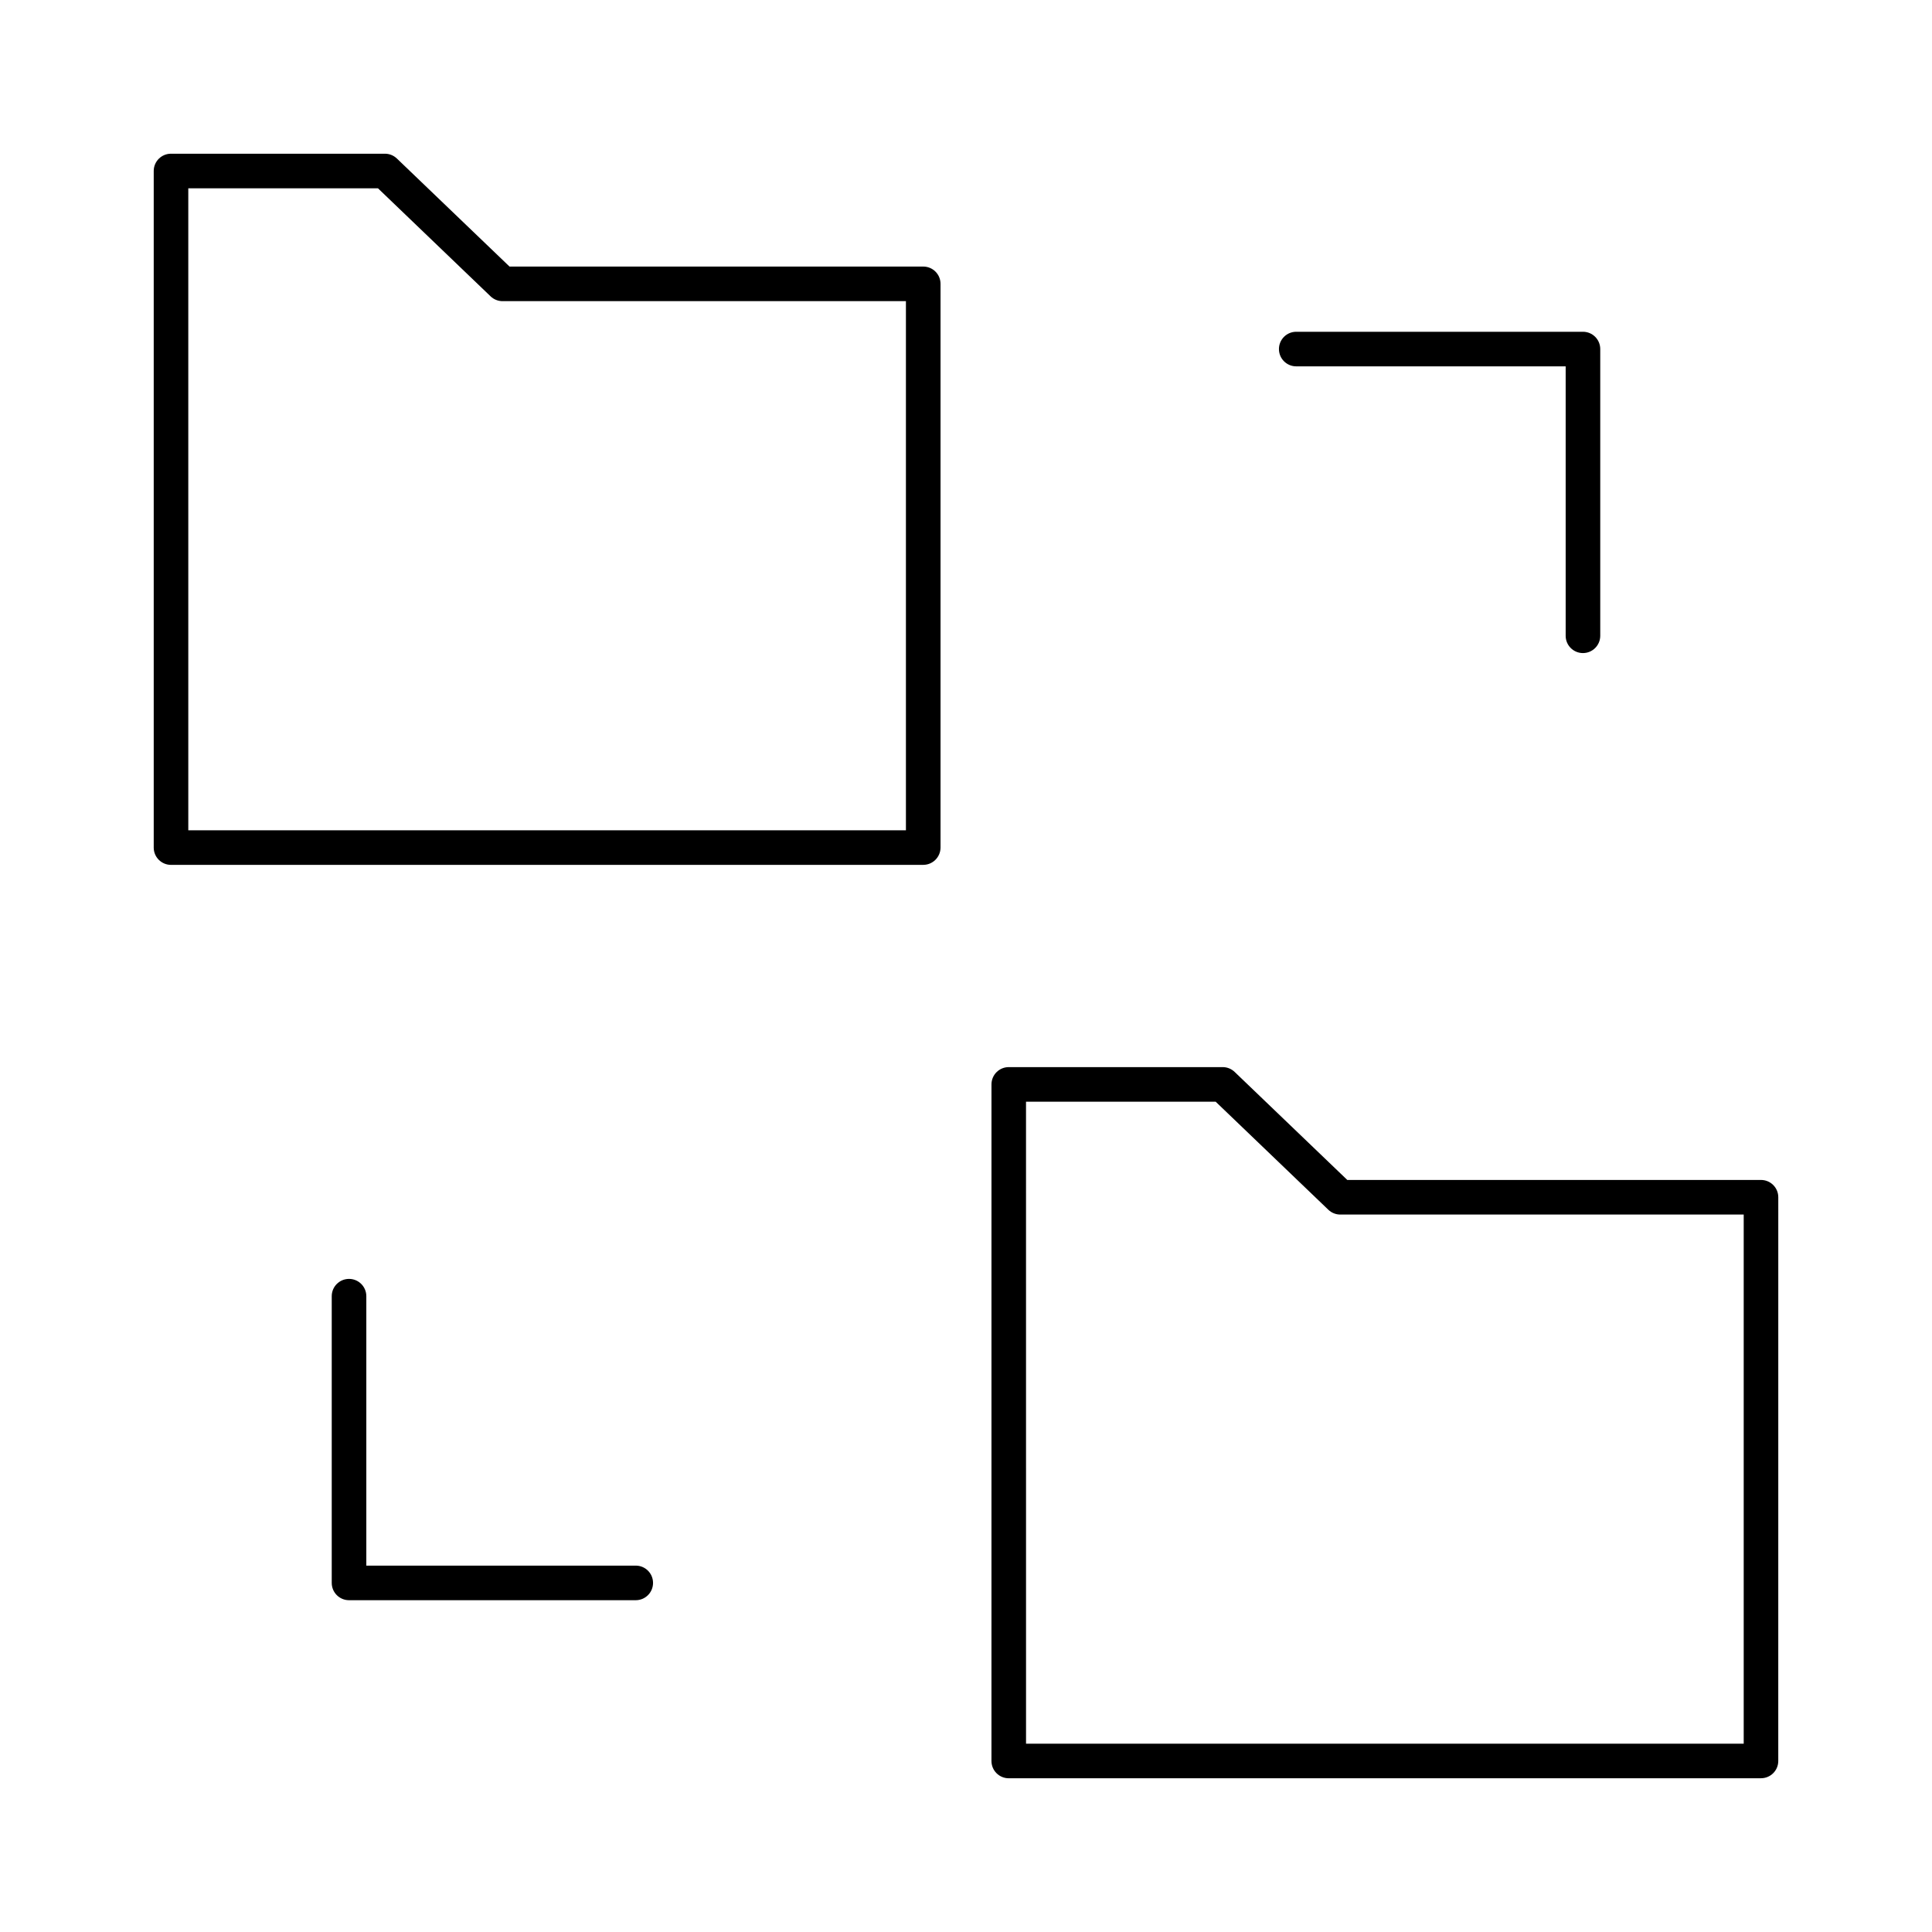
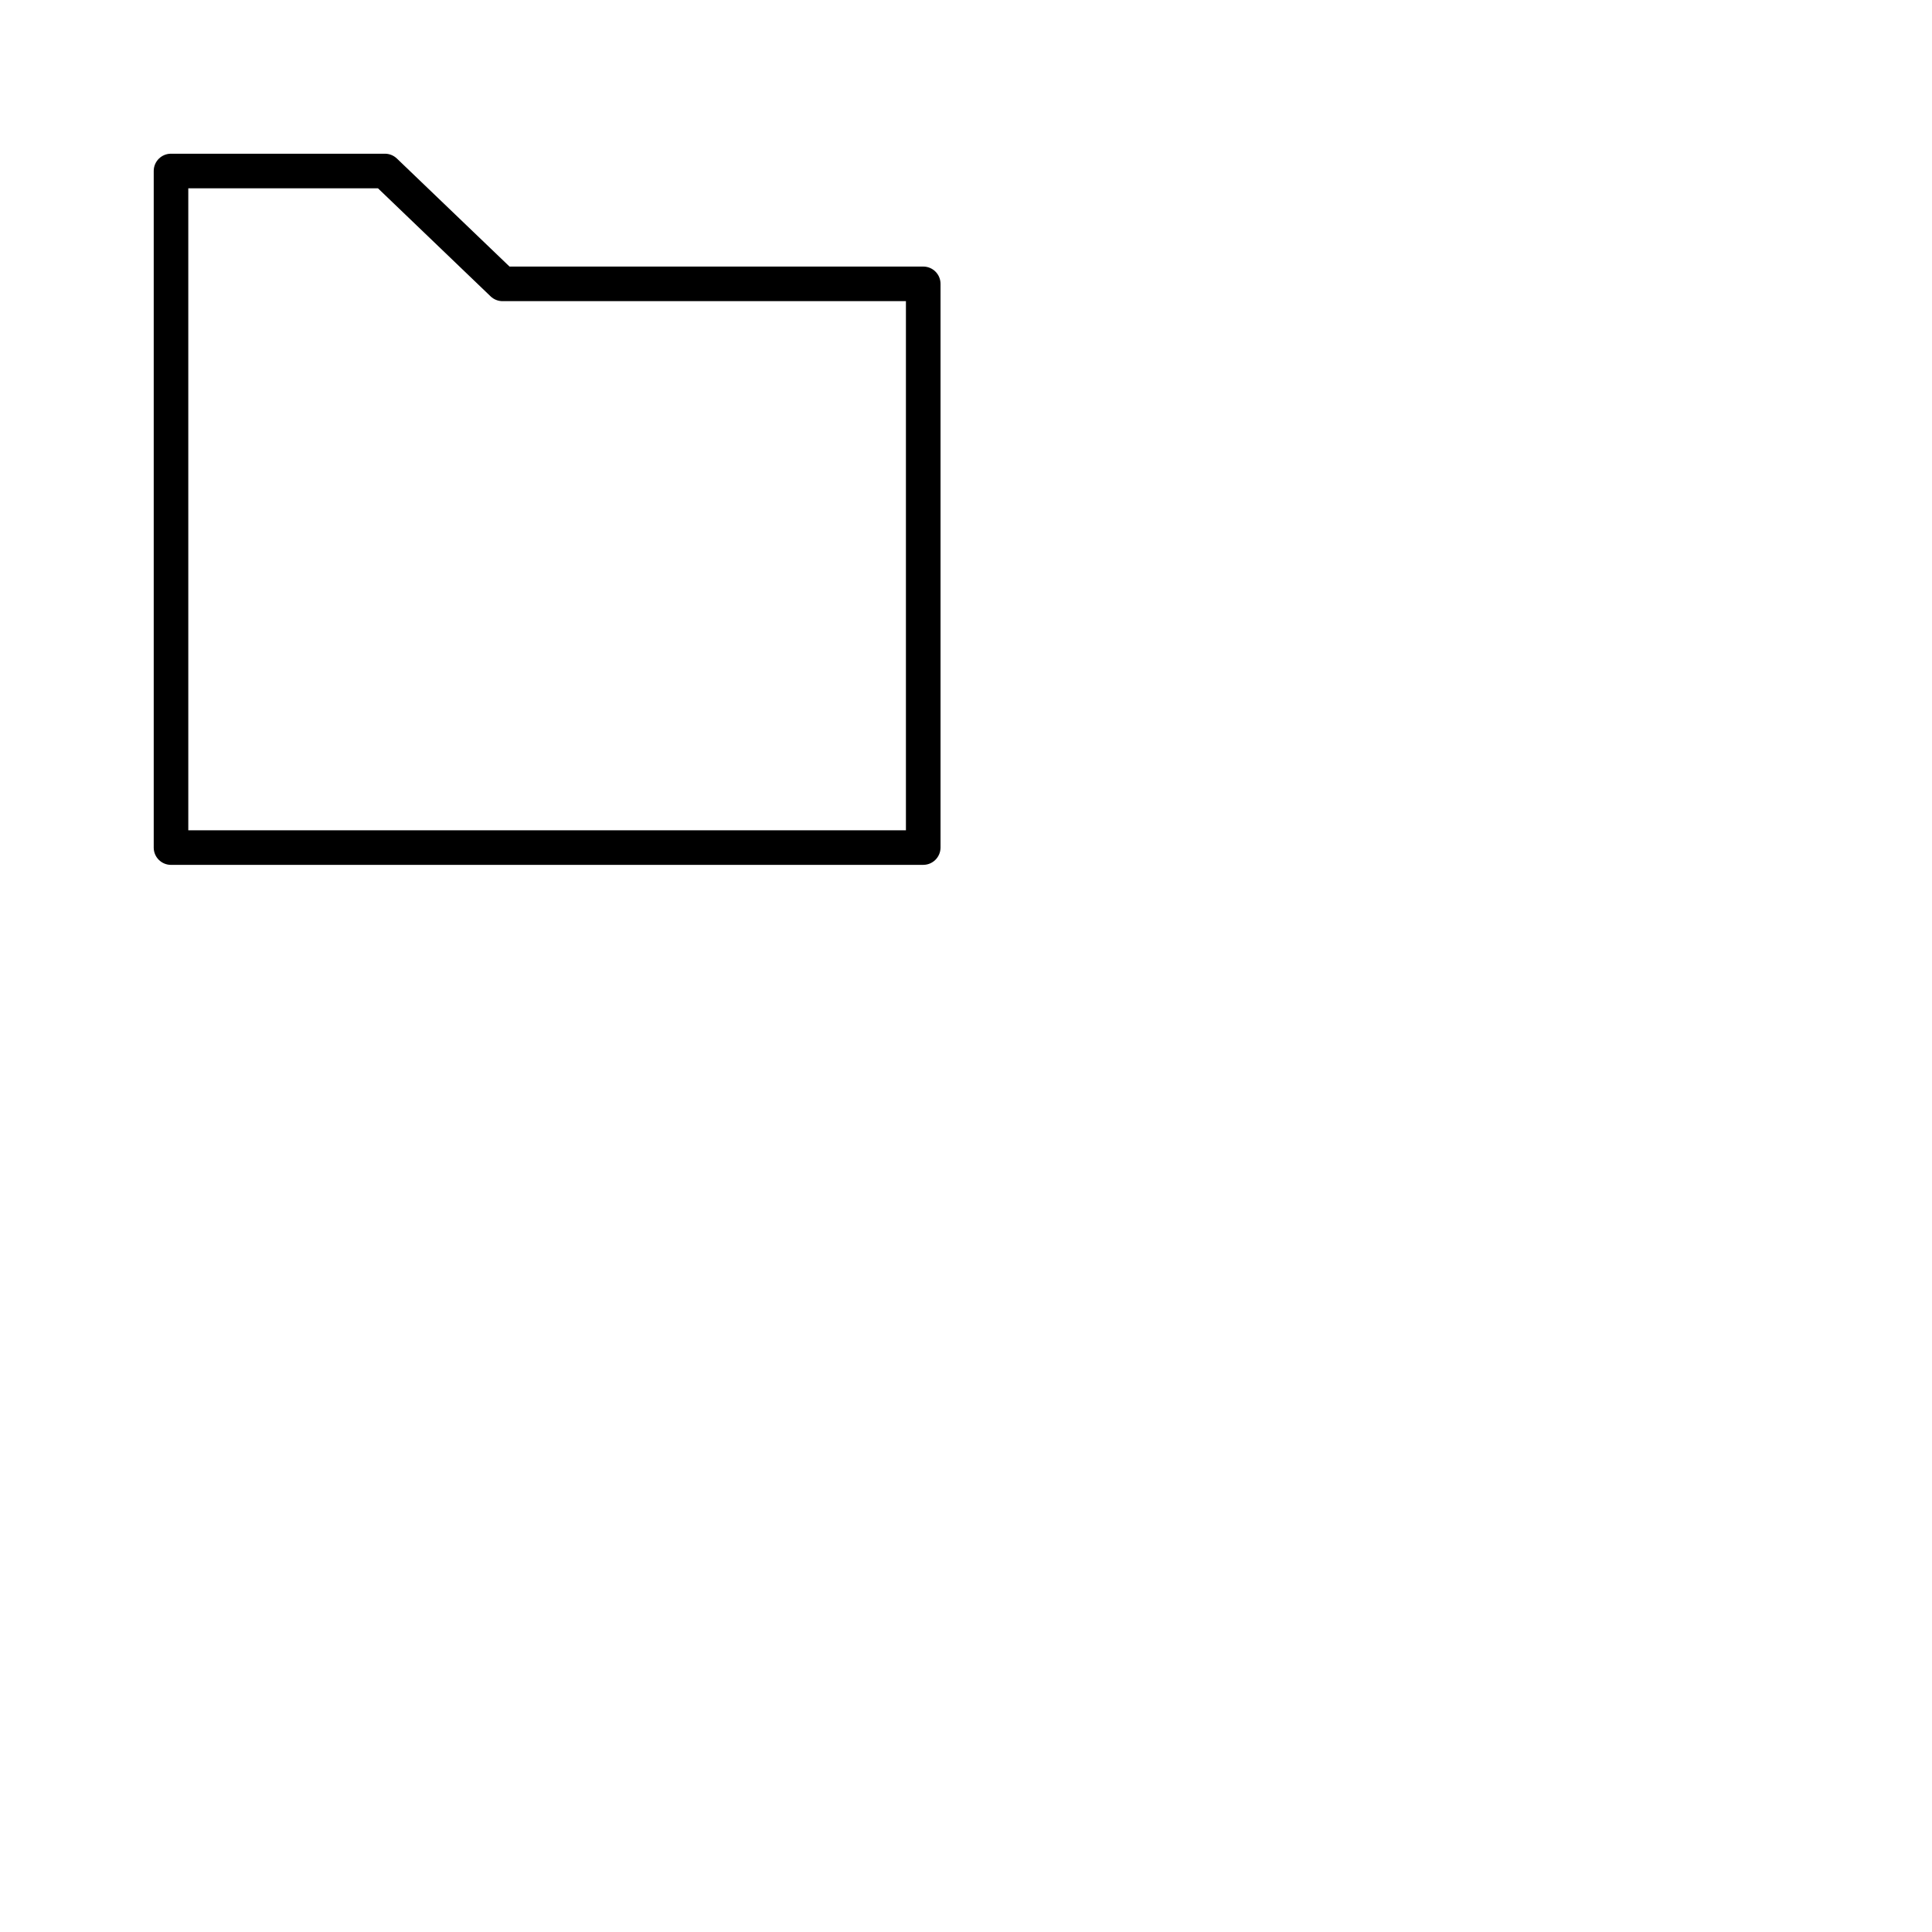
<svg xmlns="http://www.w3.org/2000/svg" fill="#000000" width="800px" height="800px" version="1.1" viewBox="144 144 512 512">
  <g>
    <path d="m388.66 373.2h-199.34c-2.531 0-4.582-2.047-4.582-4.582v-179.3c0-2.535 2.047-4.582 4.582-4.582h56.688c1.18 0 2.316 0.457 3.168 1.273l29.852 28.633h109.64c2.531 0 4.582 2.047 4.582 4.582v149.39c-0.008 2.531-2.055 4.582-4.586 4.582zm-194.76-9.16h190.18v-140.23h-106.9c-1.18 0-2.316-0.457-3.168-1.273l-29.848-28.637h-50.266z" />
-     <path d="m610.68 615.26h-199.35c-2.531 0-4.582-2.047-4.582-4.582l0.004-179.3c0-2.531 2.047-4.582 4.582-4.582h56.688c1.18 0 2.316 0.457 3.168 1.273l29.852 28.629 109.64 0.004c2.531 0 4.582 2.047 4.582 4.582l-0.004 149.39c0 2.531-2.047 4.578-4.578 4.578zm-194.77-9.16h190.19v-140.23h-106.91c-1.18 0-2.316-0.457-3.168-1.273l-29.852-28.629h-50.266z" />
-     <path d="m563.5 317.07c-2.531 0-4.582-2.047-4.582-4.582v-71.402h-71.402c-2.531 0-4.582-2.047-4.582-4.582 0-2.531 2.047-4.582 4.582-4.582h75.984c2.531 0 4.582 2.047 4.582 4.582v75.984c-0.004 2.531-2.051 4.582-4.582 4.582z" />
-     <path d="m312.48 568.07h-75.984c-2.531 0-4.582-2.047-4.582-4.582v-75.984c0-2.531 2.047-4.582 4.582-4.582 2.531 0 4.582 2.047 4.582 4.582v71.402h71.402c2.531 0 4.582 2.047 4.582 4.582 0 2.535-2.051 4.582-4.582 4.582z" />
  </g>
</svg>